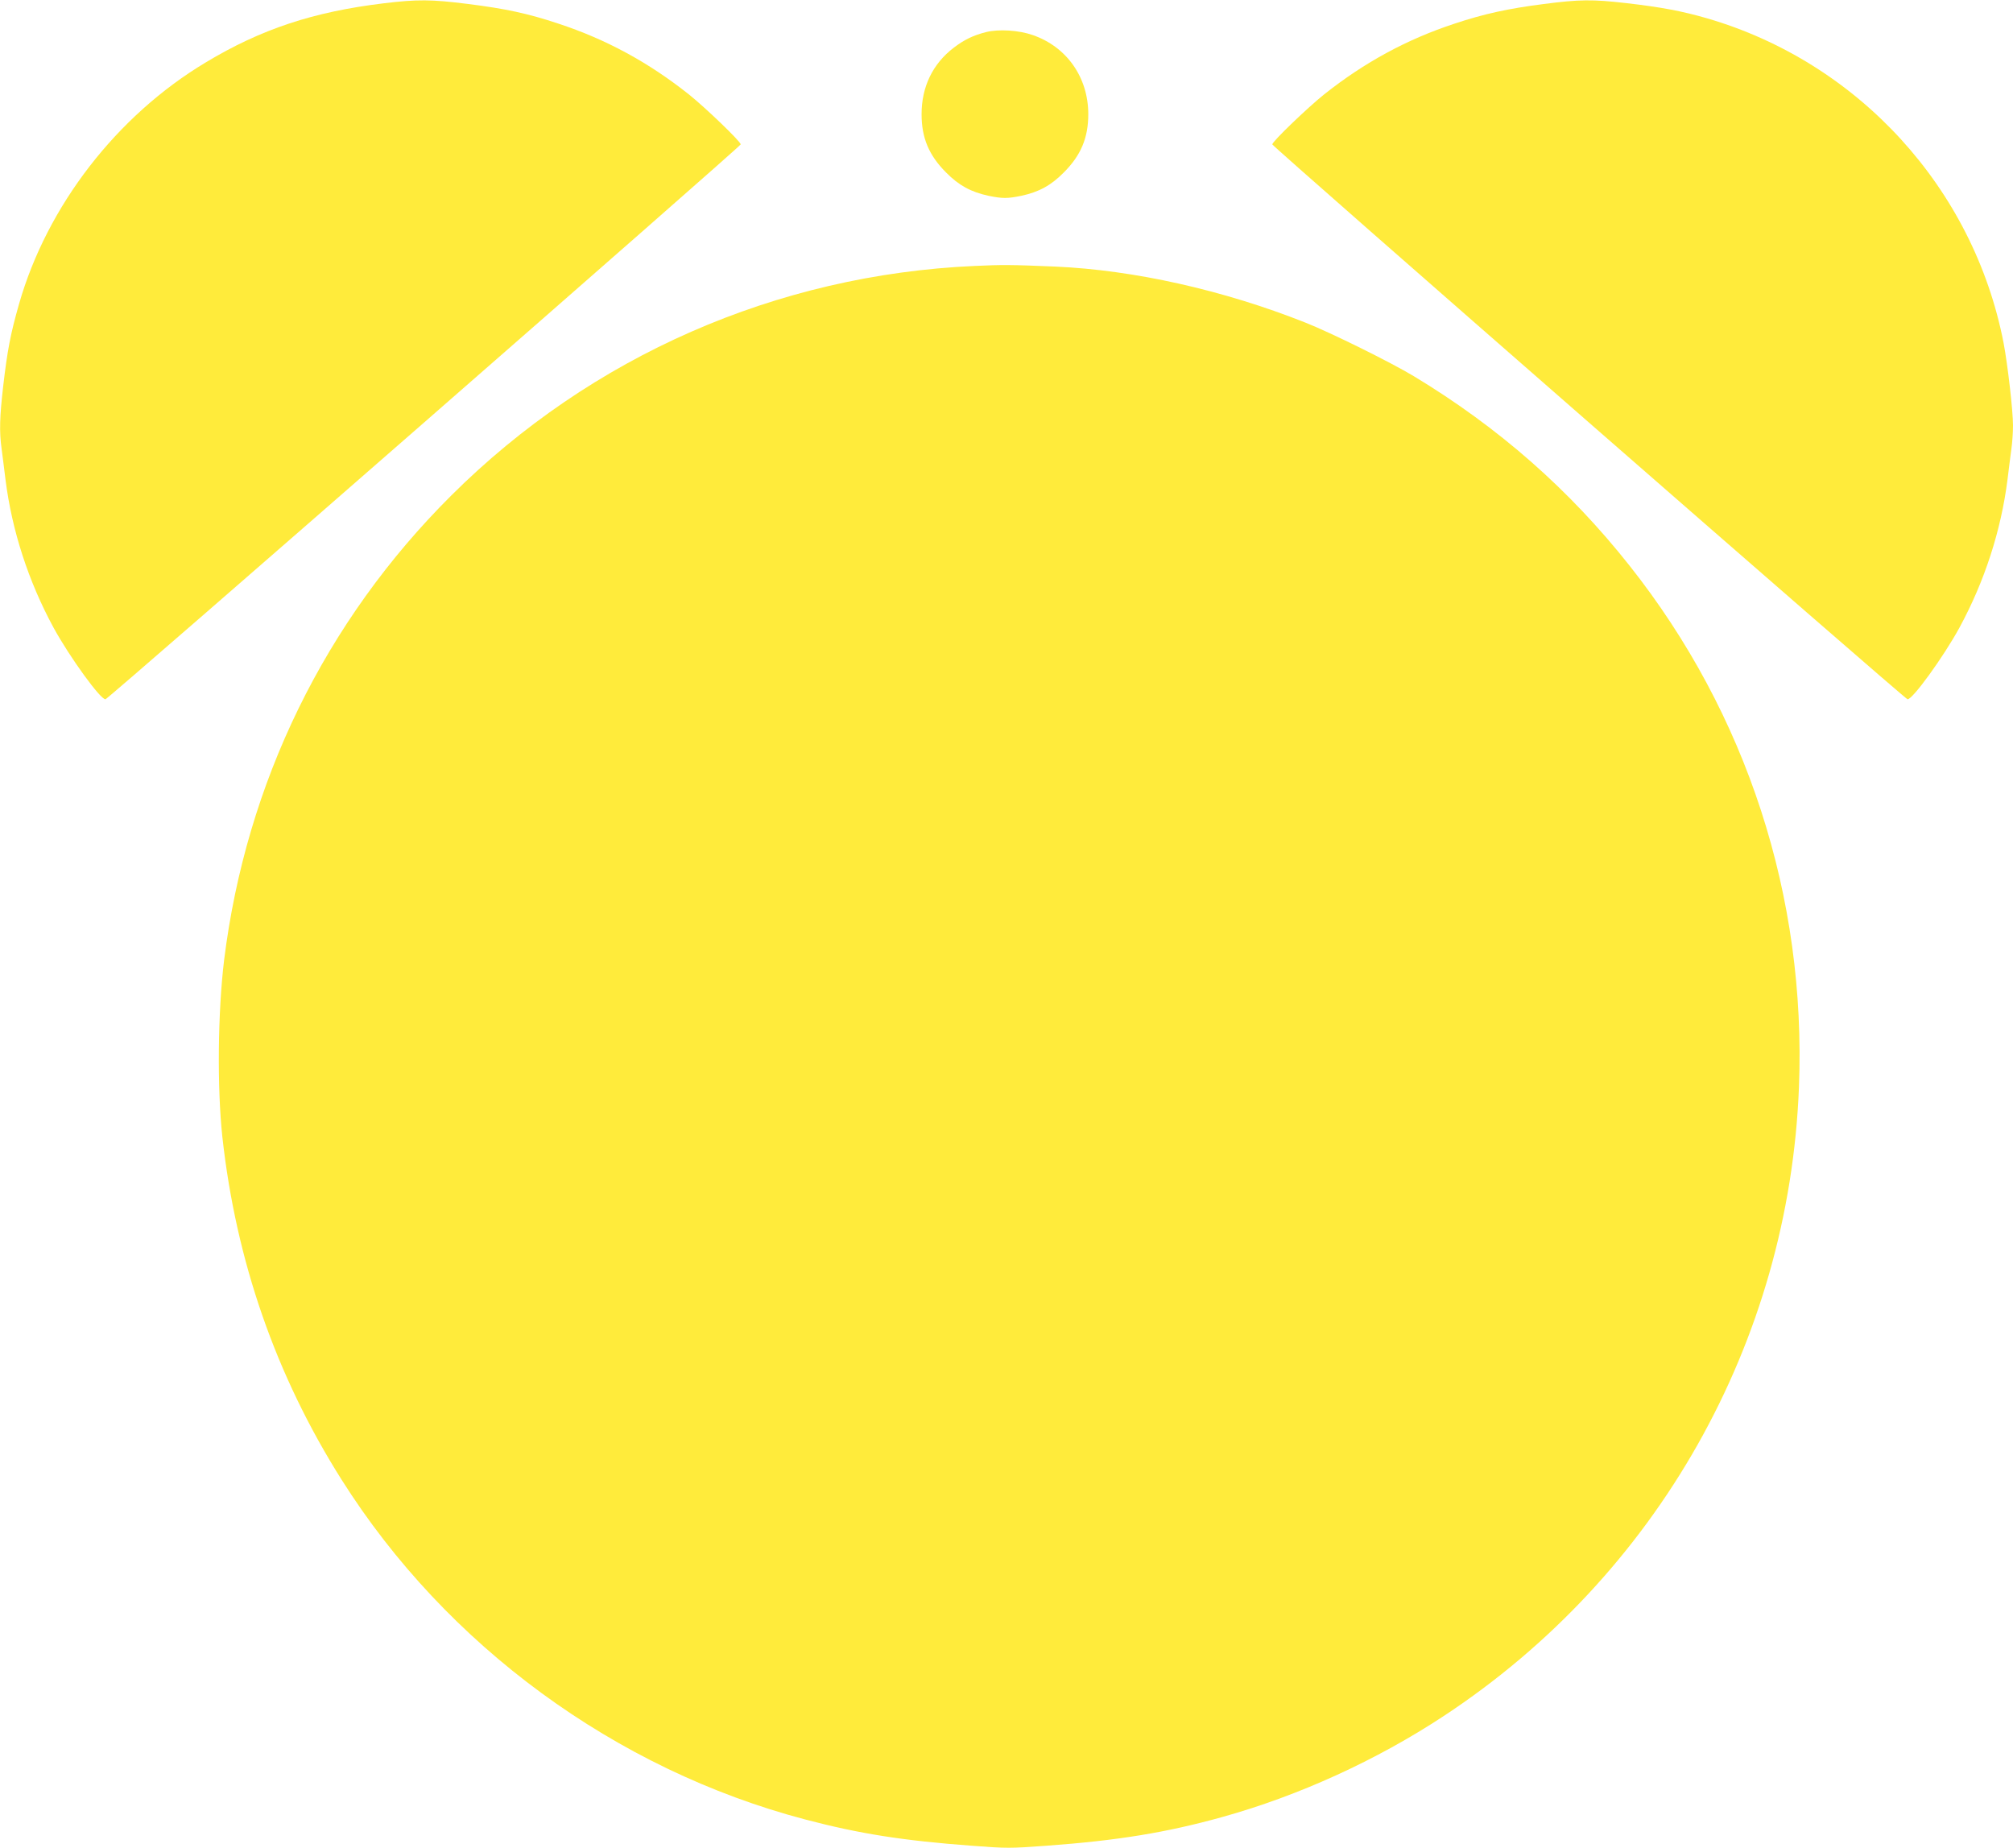
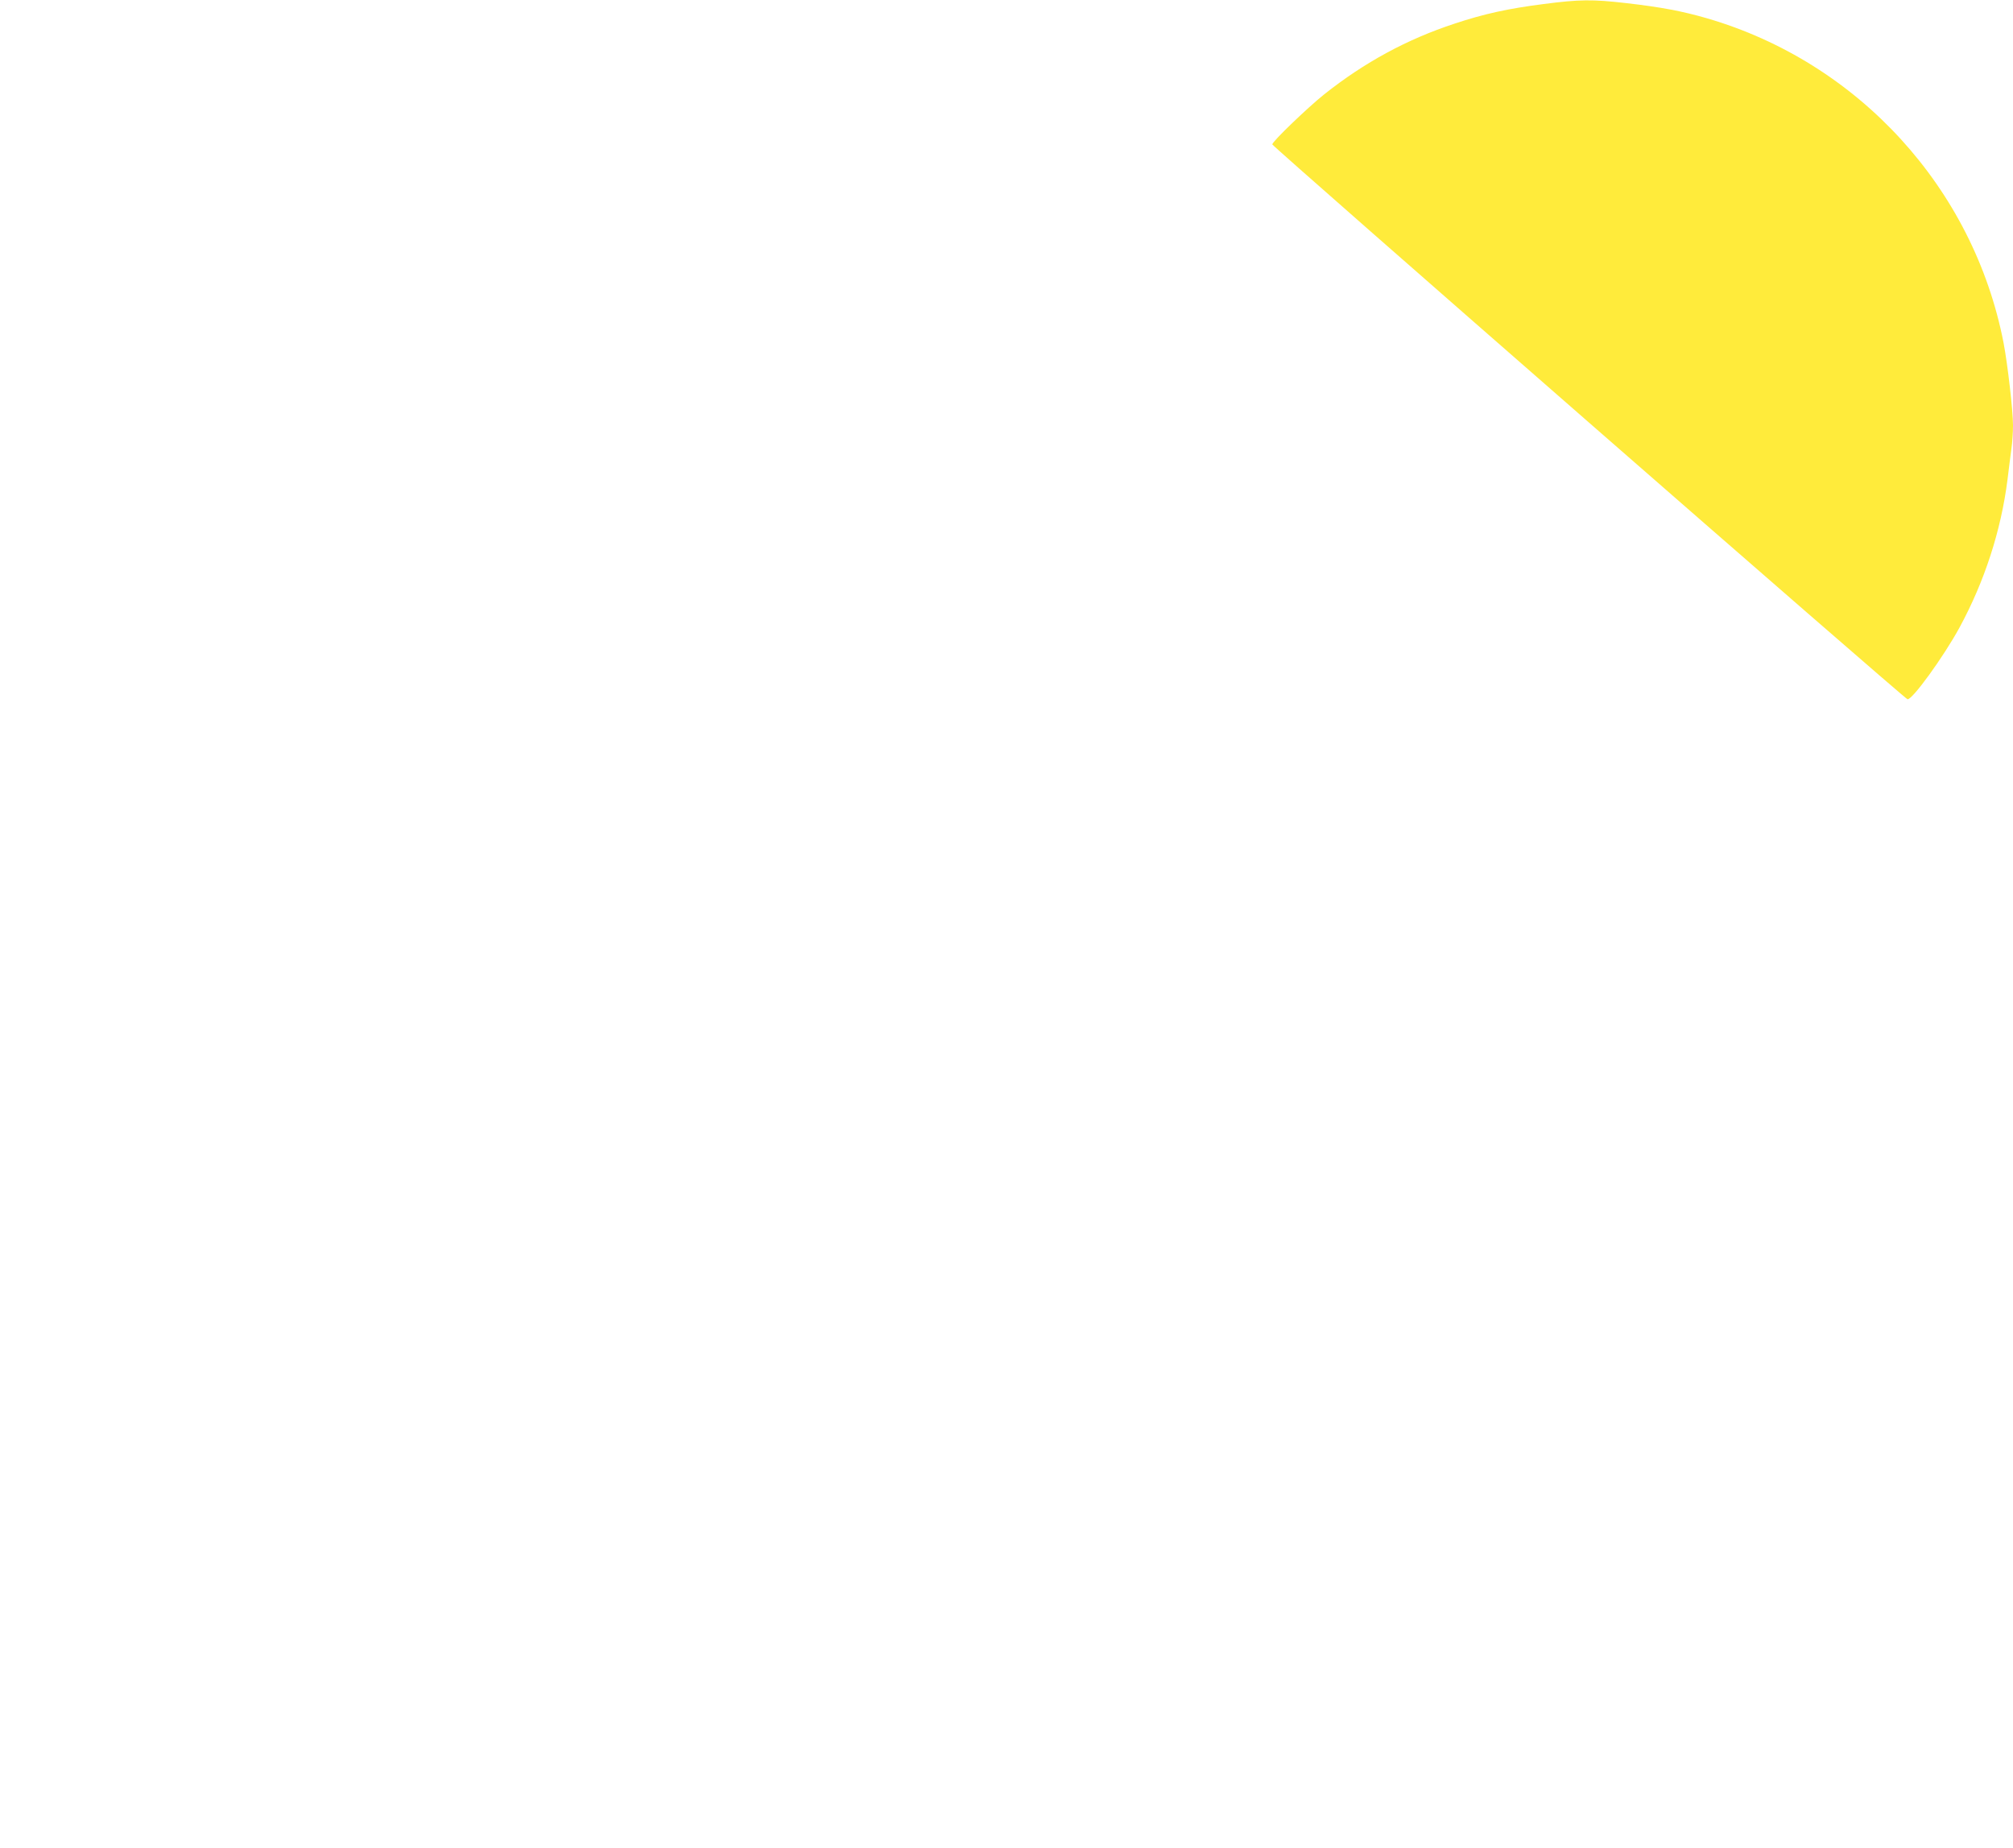
<svg xmlns="http://www.w3.org/2000/svg" version="1.0" width="1280pt" height="1175pt" viewBox="0 0 1280 1175" preserveAspectRatio="xMidYMid meet">
  <g transform="translate(0,1175) scale(0.1,-0.1)" fill="#ffeb3b" stroke="none">
-     <path d="M2440 11729 c-447 -54 -780 -164 -1132 -376 -566 -339 -1009 -913 -1187 -1536 -55 -193 -74 -294 -101 -525 -22 -193 -25 -286 -10 -394 5 -40 17 -129 25 -198 41 -324 146 -647 305 -940 102 -187 302 -463 331 -456 20 4 4039 3515 4039 3528 0 18 -226 235 -330 318 -257 204 -526 350 -830 450 -192 64 -336 95 -576 125 -230 29 -320 30 -534 4z" />
    <path d="M9813 11724 c-226 -29 -376 -62 -563 -124 -304 -100 -573 -246 -830 -450 -104 -83 -330 -300 -330 -318 0 -13 4019 -3524 4039 -3528 29 -7 229 269 331 456 159 293 264 616 305 940 8 69 20 158 25 198 6 40 10 106 10 147 0 94 -34 388 -60 525 -191 983 -923 1784 -1887 2064 -155 45 -293 71 -511 96 -216 25 -300 24 -529 -6z" />
-     <path d="M6270 11546 c-82 -21 -138 -48 -205 -99 -134 -102 -205 -249 -205 -423 0 -151 47 -262 156 -371 81 -82 158 -124 270 -148 87 -18 121 -18 208 0 112 24 189 66 270 148 109 109 156 220 156 371 0 233 -136 428 -353 503 -88 31 -216 39 -297 19z" />
-     <path d="M6197 10059 c-1258 -56 -2437 -573 -3327 -1459 -803 -799 -1305 -1826 -1445 -2955 -40 -331 -45 -809 -11 -1125 87 -788 340 -1517 759 -2180 666 -1054 1740 -1841 2947 -2159 345 -91 626 -135 1059 -167 222 -17 245 -17 475 0 454 33 763 84 1116 182 487 135 984 362 1409 642 1359 894 2197 2378 2260 4000 47 1209 -331 2373 -1077 3315 -382 483 -832 879 -1372 1205 -146 88 -528 277 -690 341 -522 207 -1090 334 -1590 356 -281 12 -340 12 -513 4z" />
  </g>
</svg>